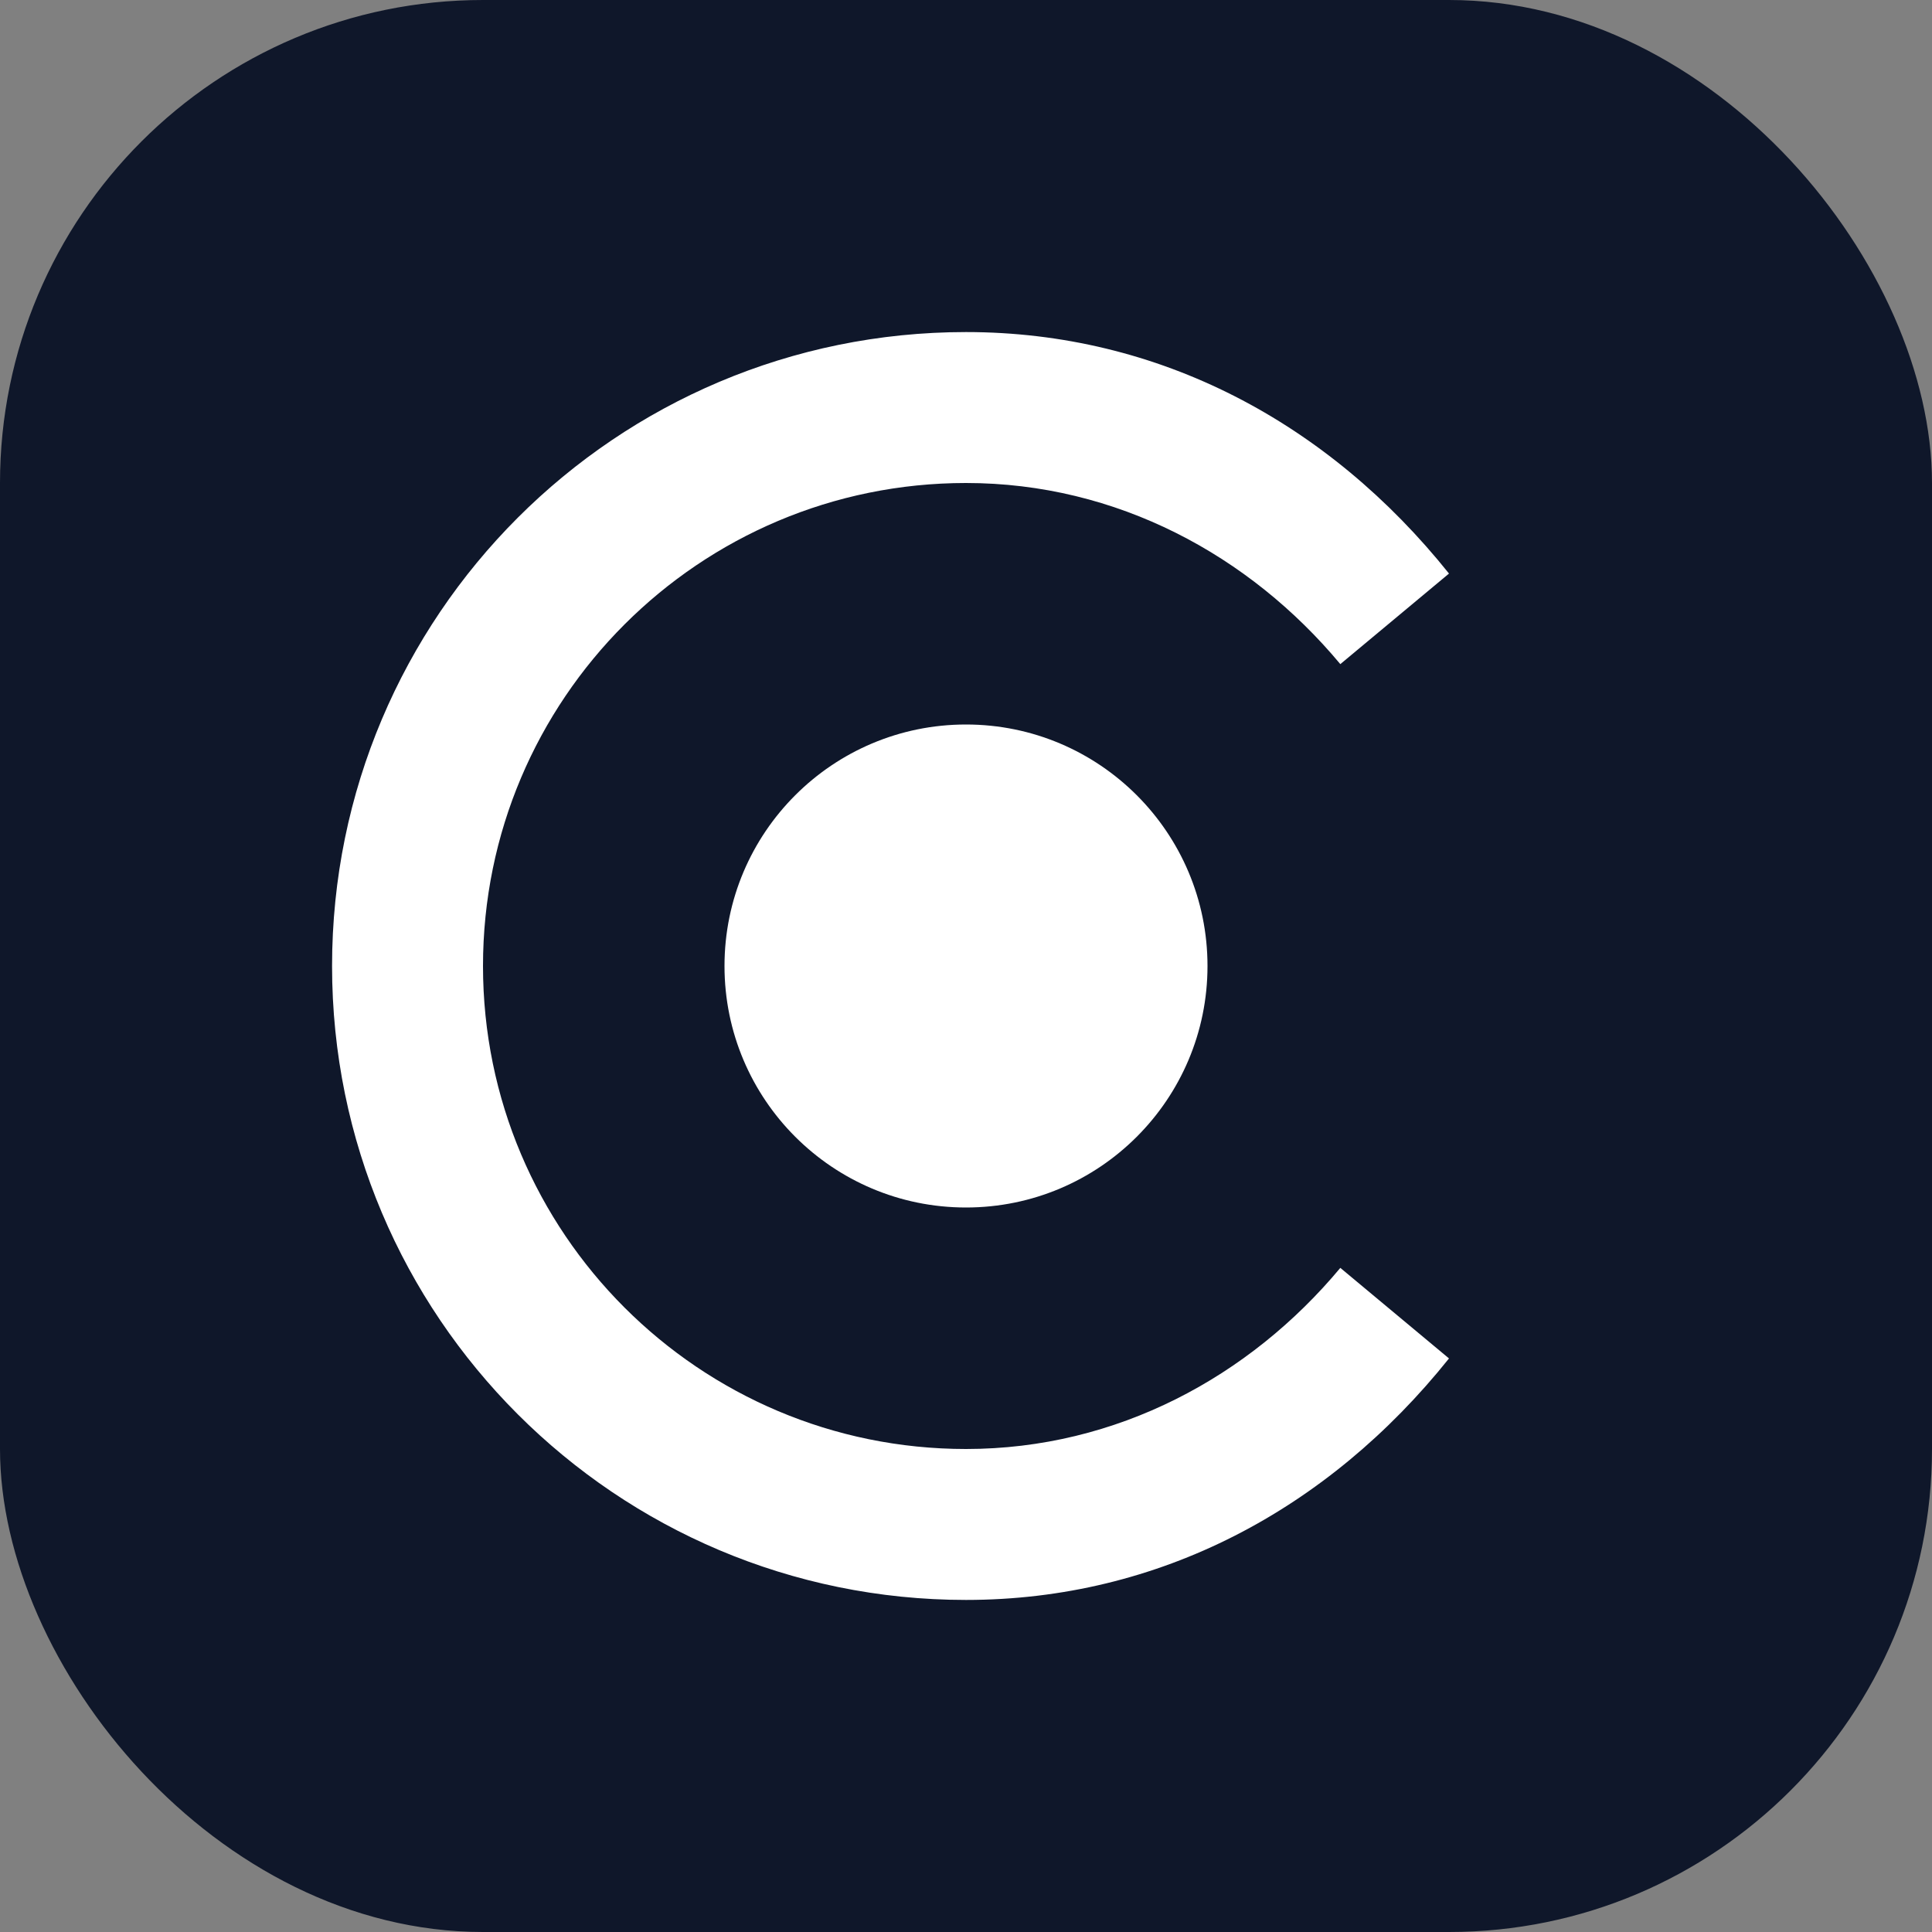
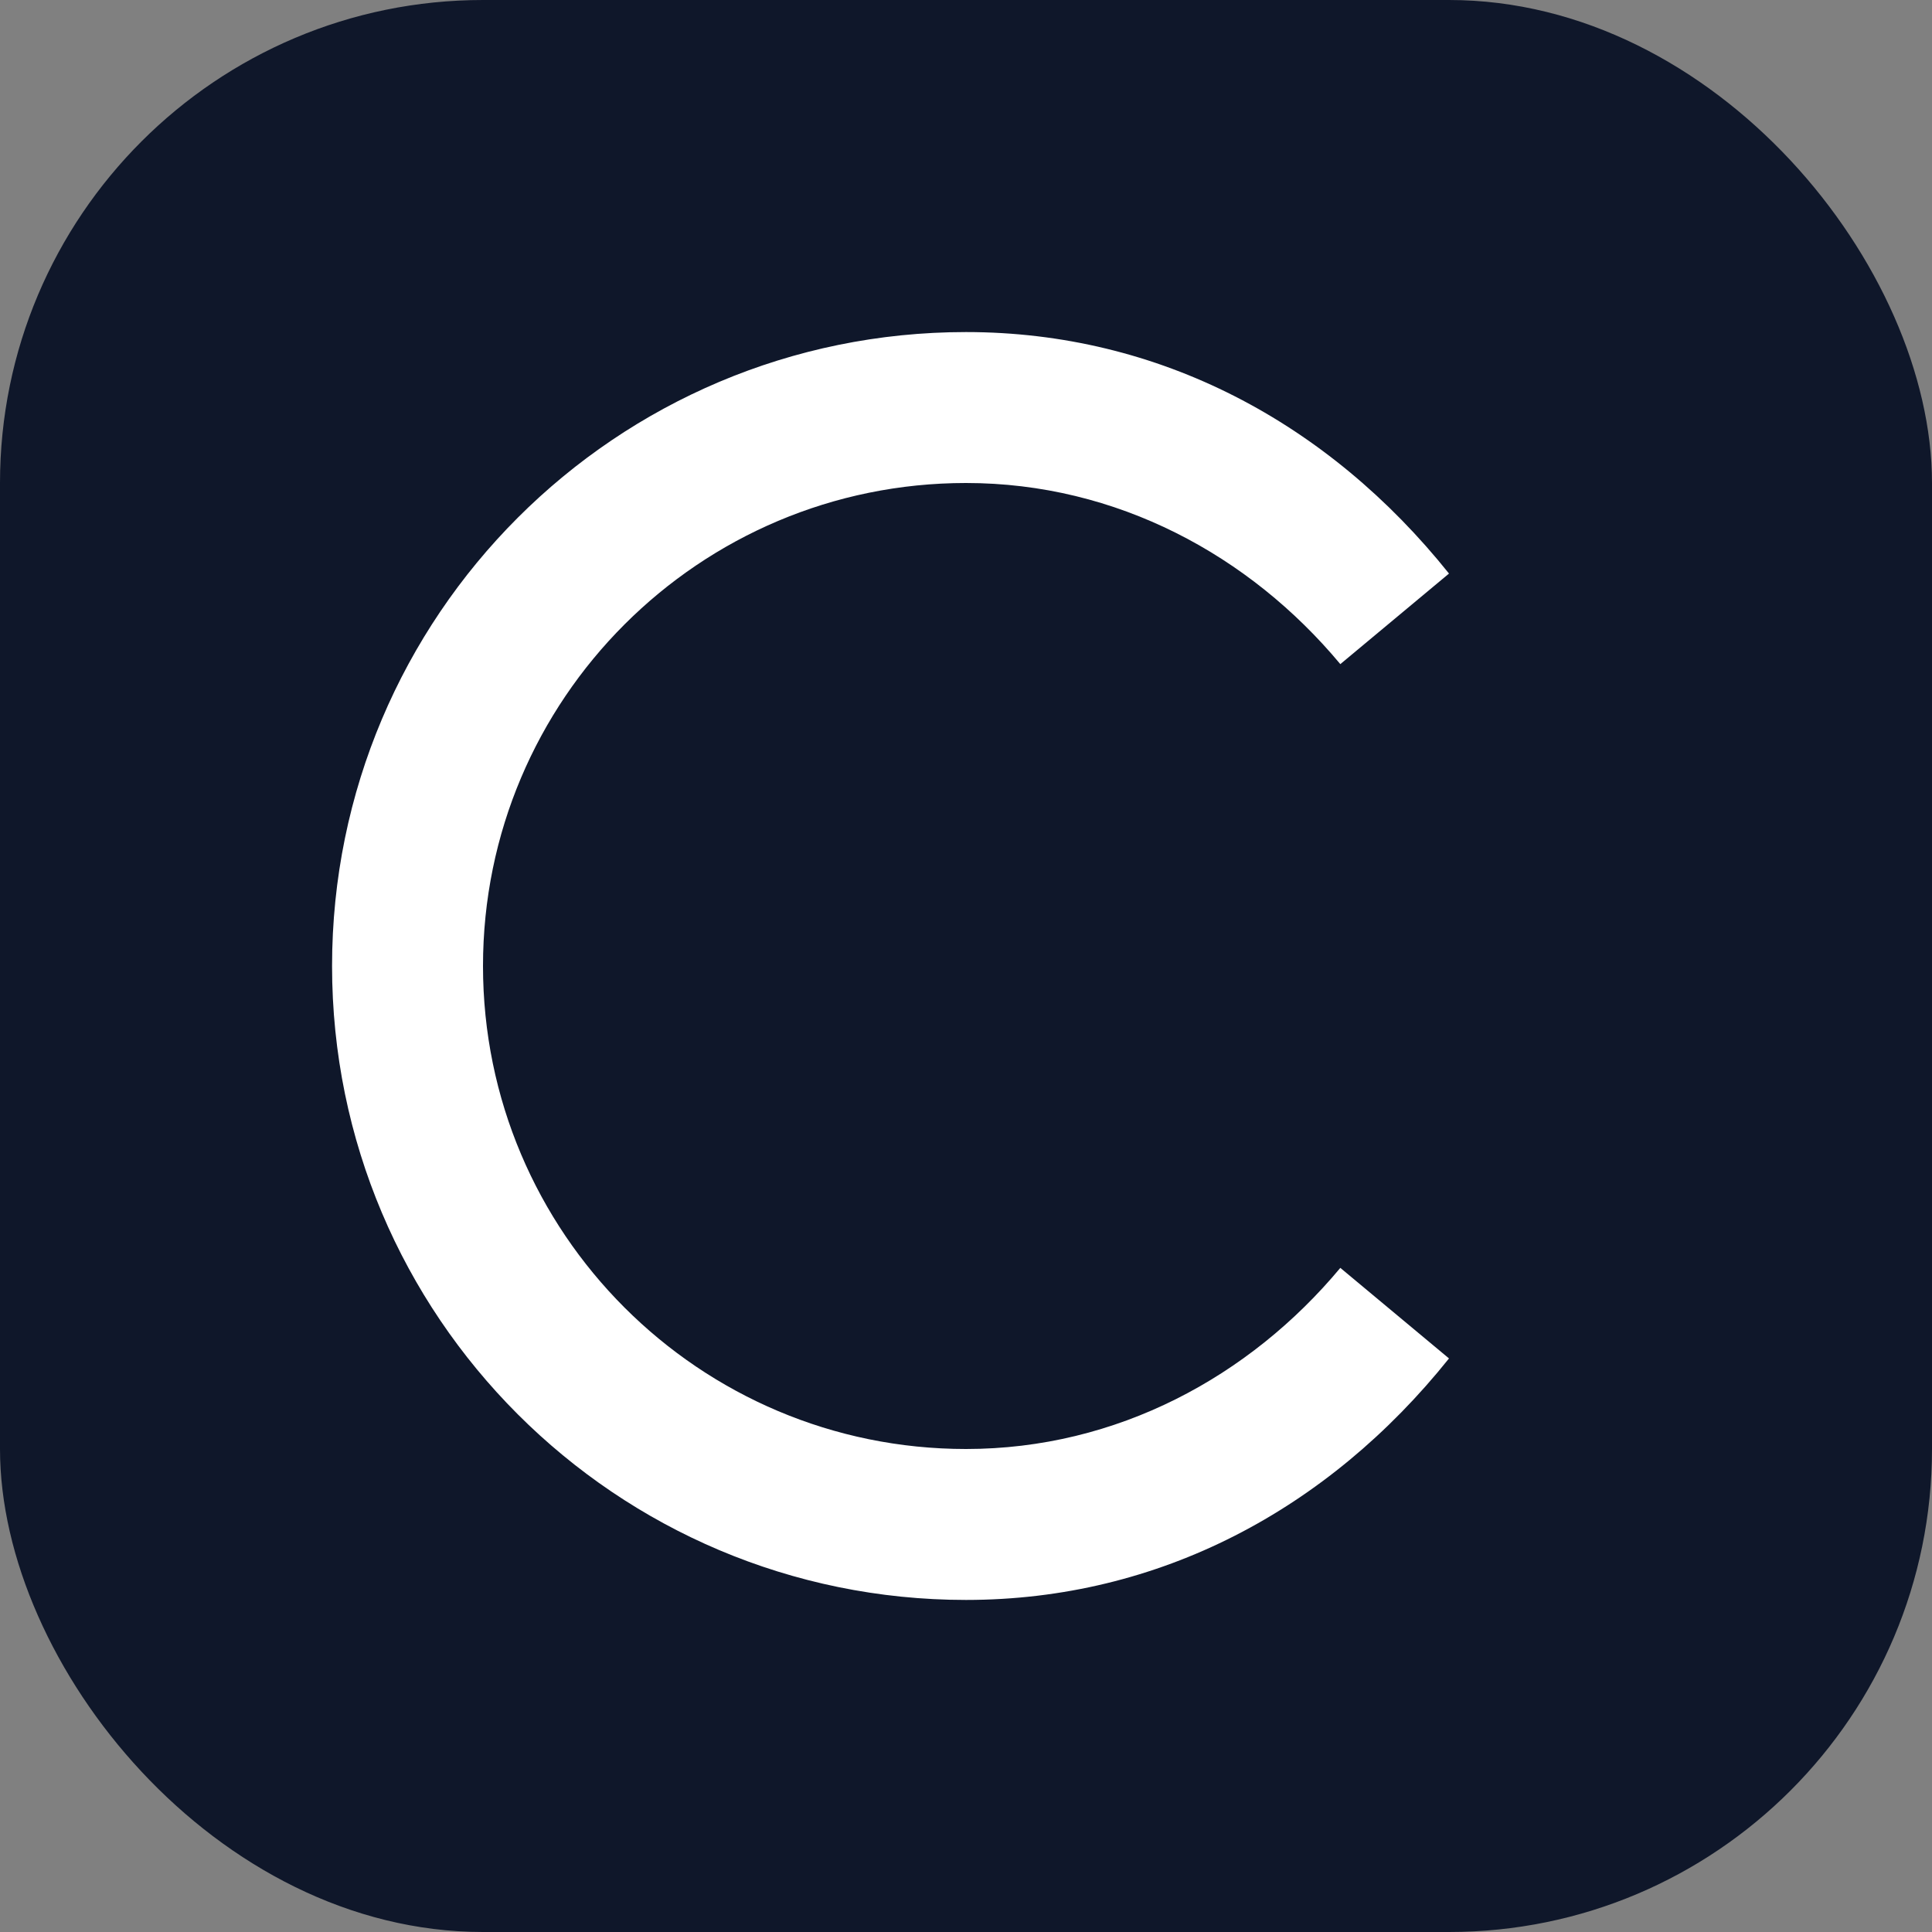
<svg xmlns="http://www.w3.org/2000/svg" viewBox="0 0 32 32" fill="none">
  <rect x="0" y="0" width="32" height="32" fill="#808080" stroke="none" />
  <rect width="32" height="32" rx="8" fill="#0f172a" />
  <path d="M8 16C8 11.582 11.582 8 16 8C18.5 8 20.7 9.2 22.2 11L24 9.5C22 7 19.2 5.5 16 5.5C10.201 5.5 5.5 10.201 5.5 16C5.5 21.799 10.201 26.5 16 26.5C19.2 26.5 22 25 24 22.5L22.2 21C20.7 22.8 18.5 24 16 24C11.582 24 8 20.418 8 16Z" fill="white" />
-   <circle cx="16" cy="16" r="4" fill="white" />
</svg>